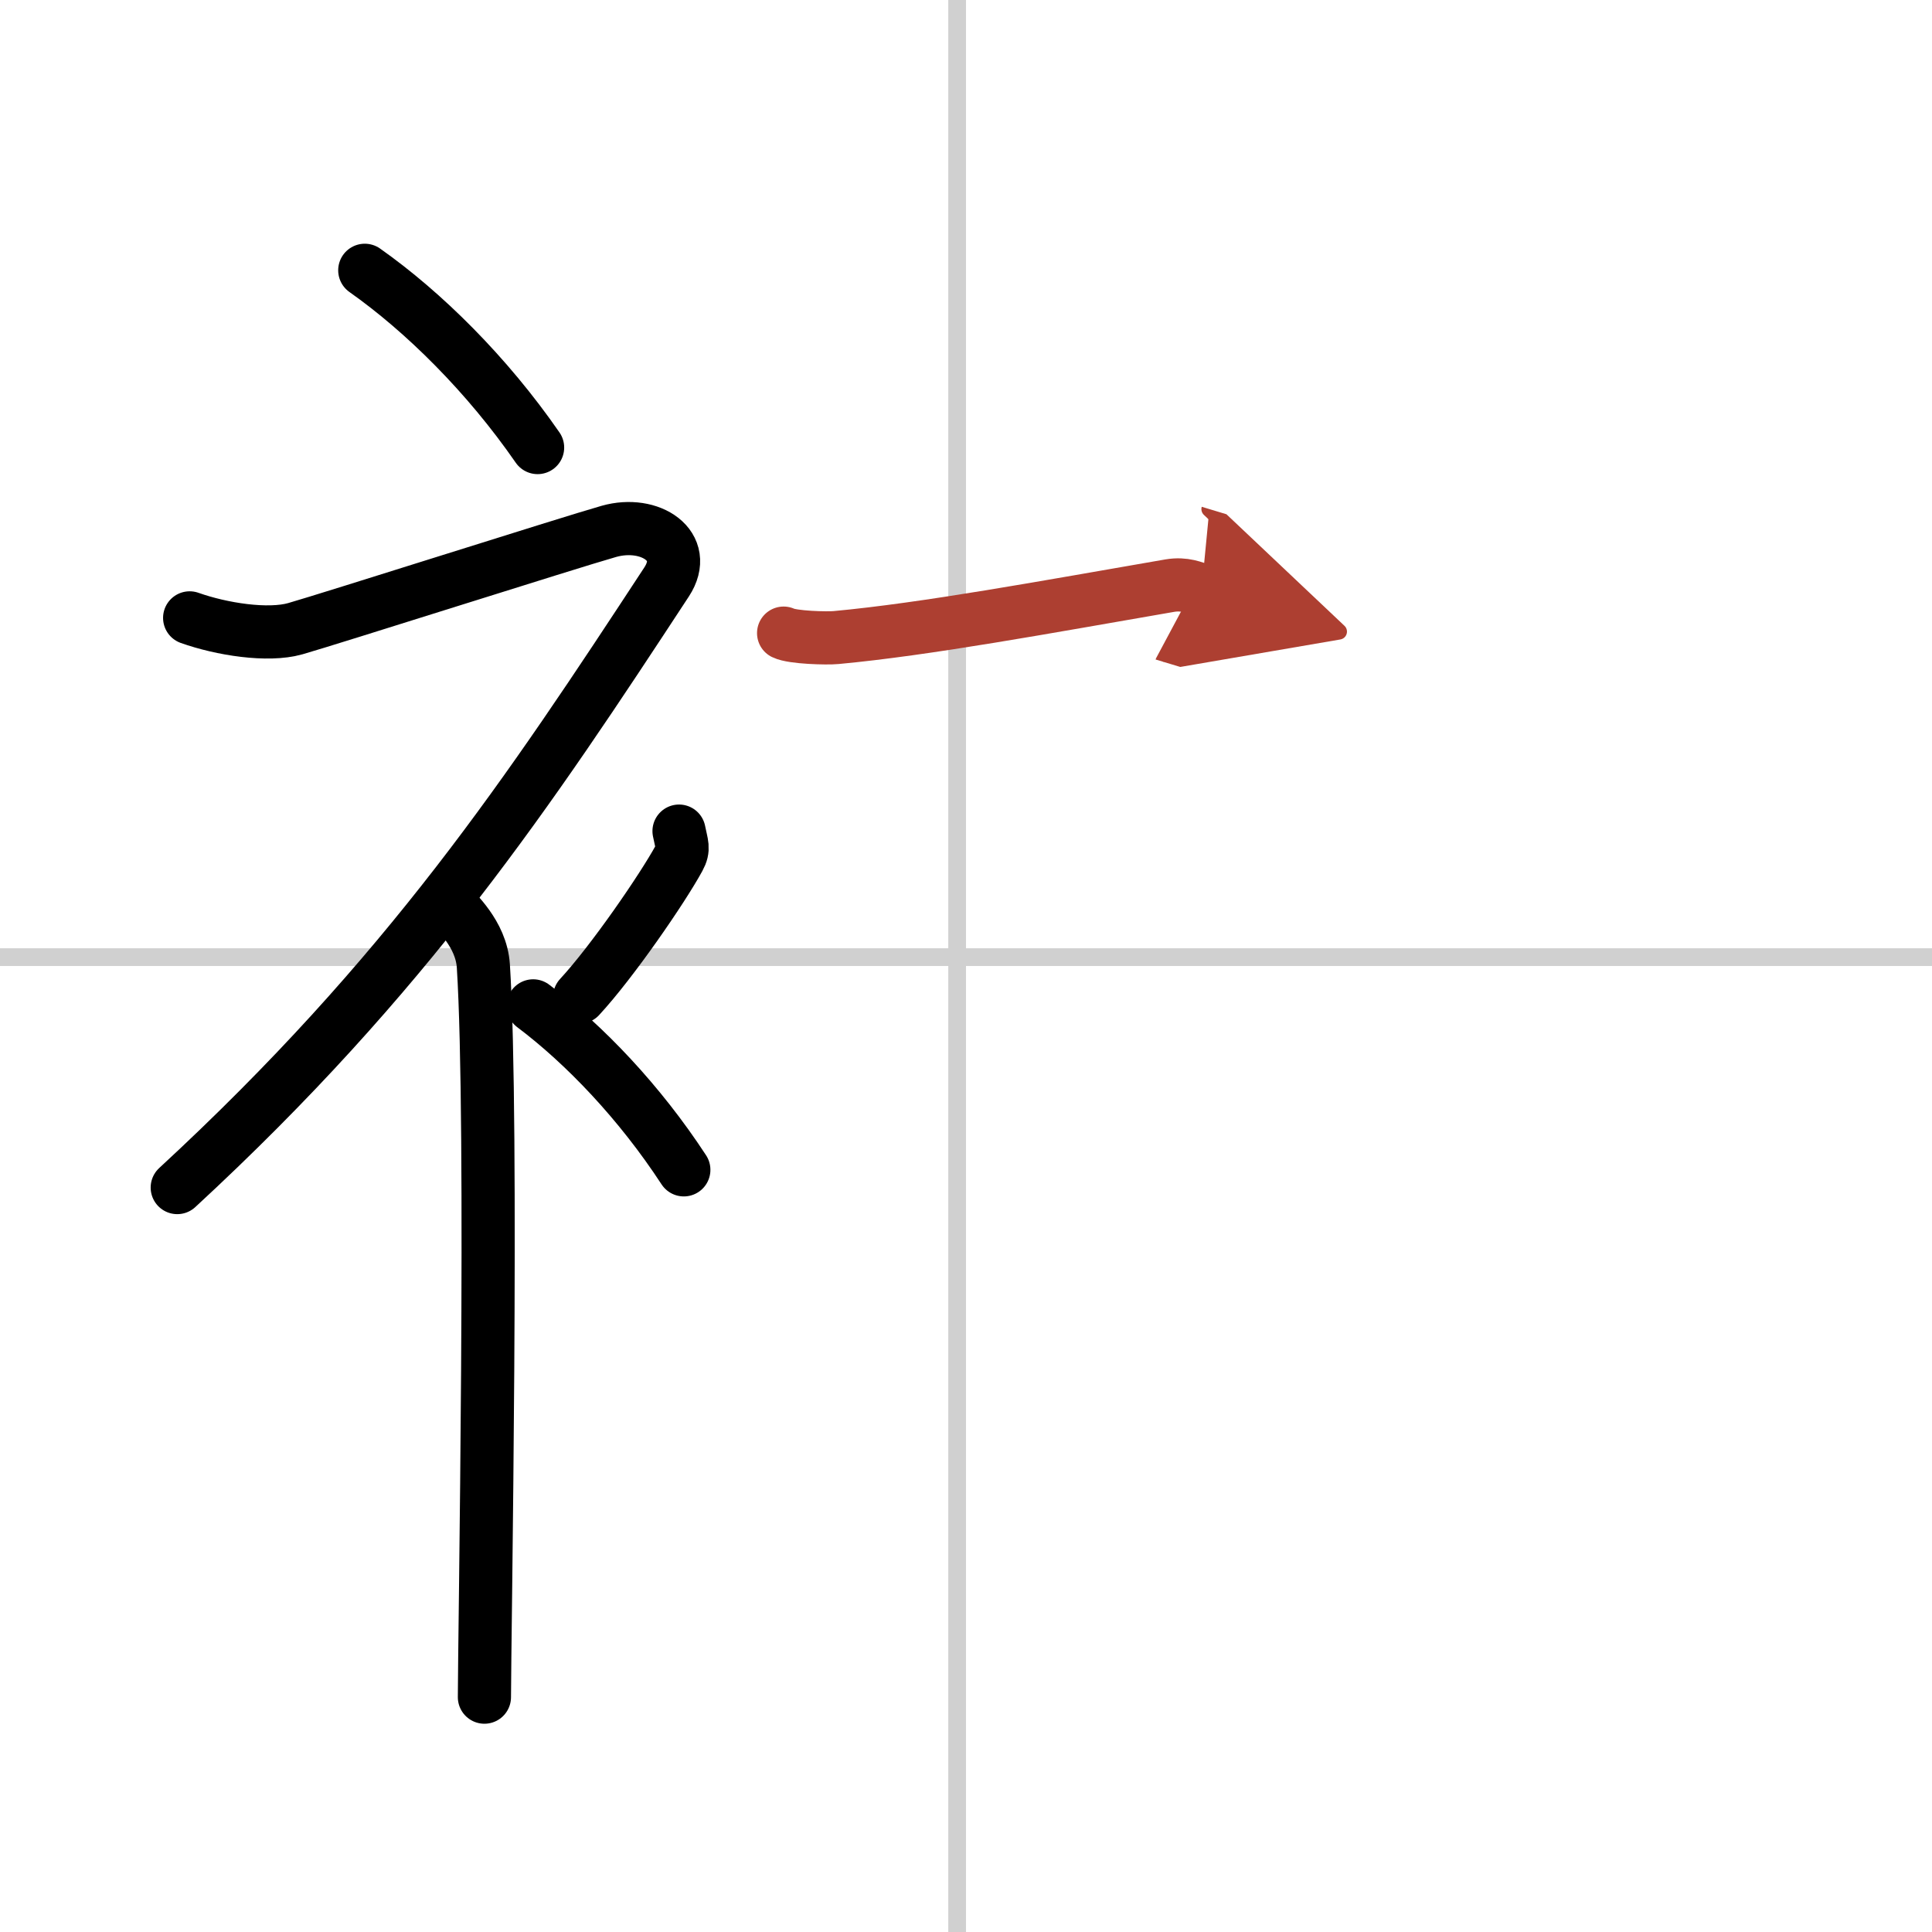
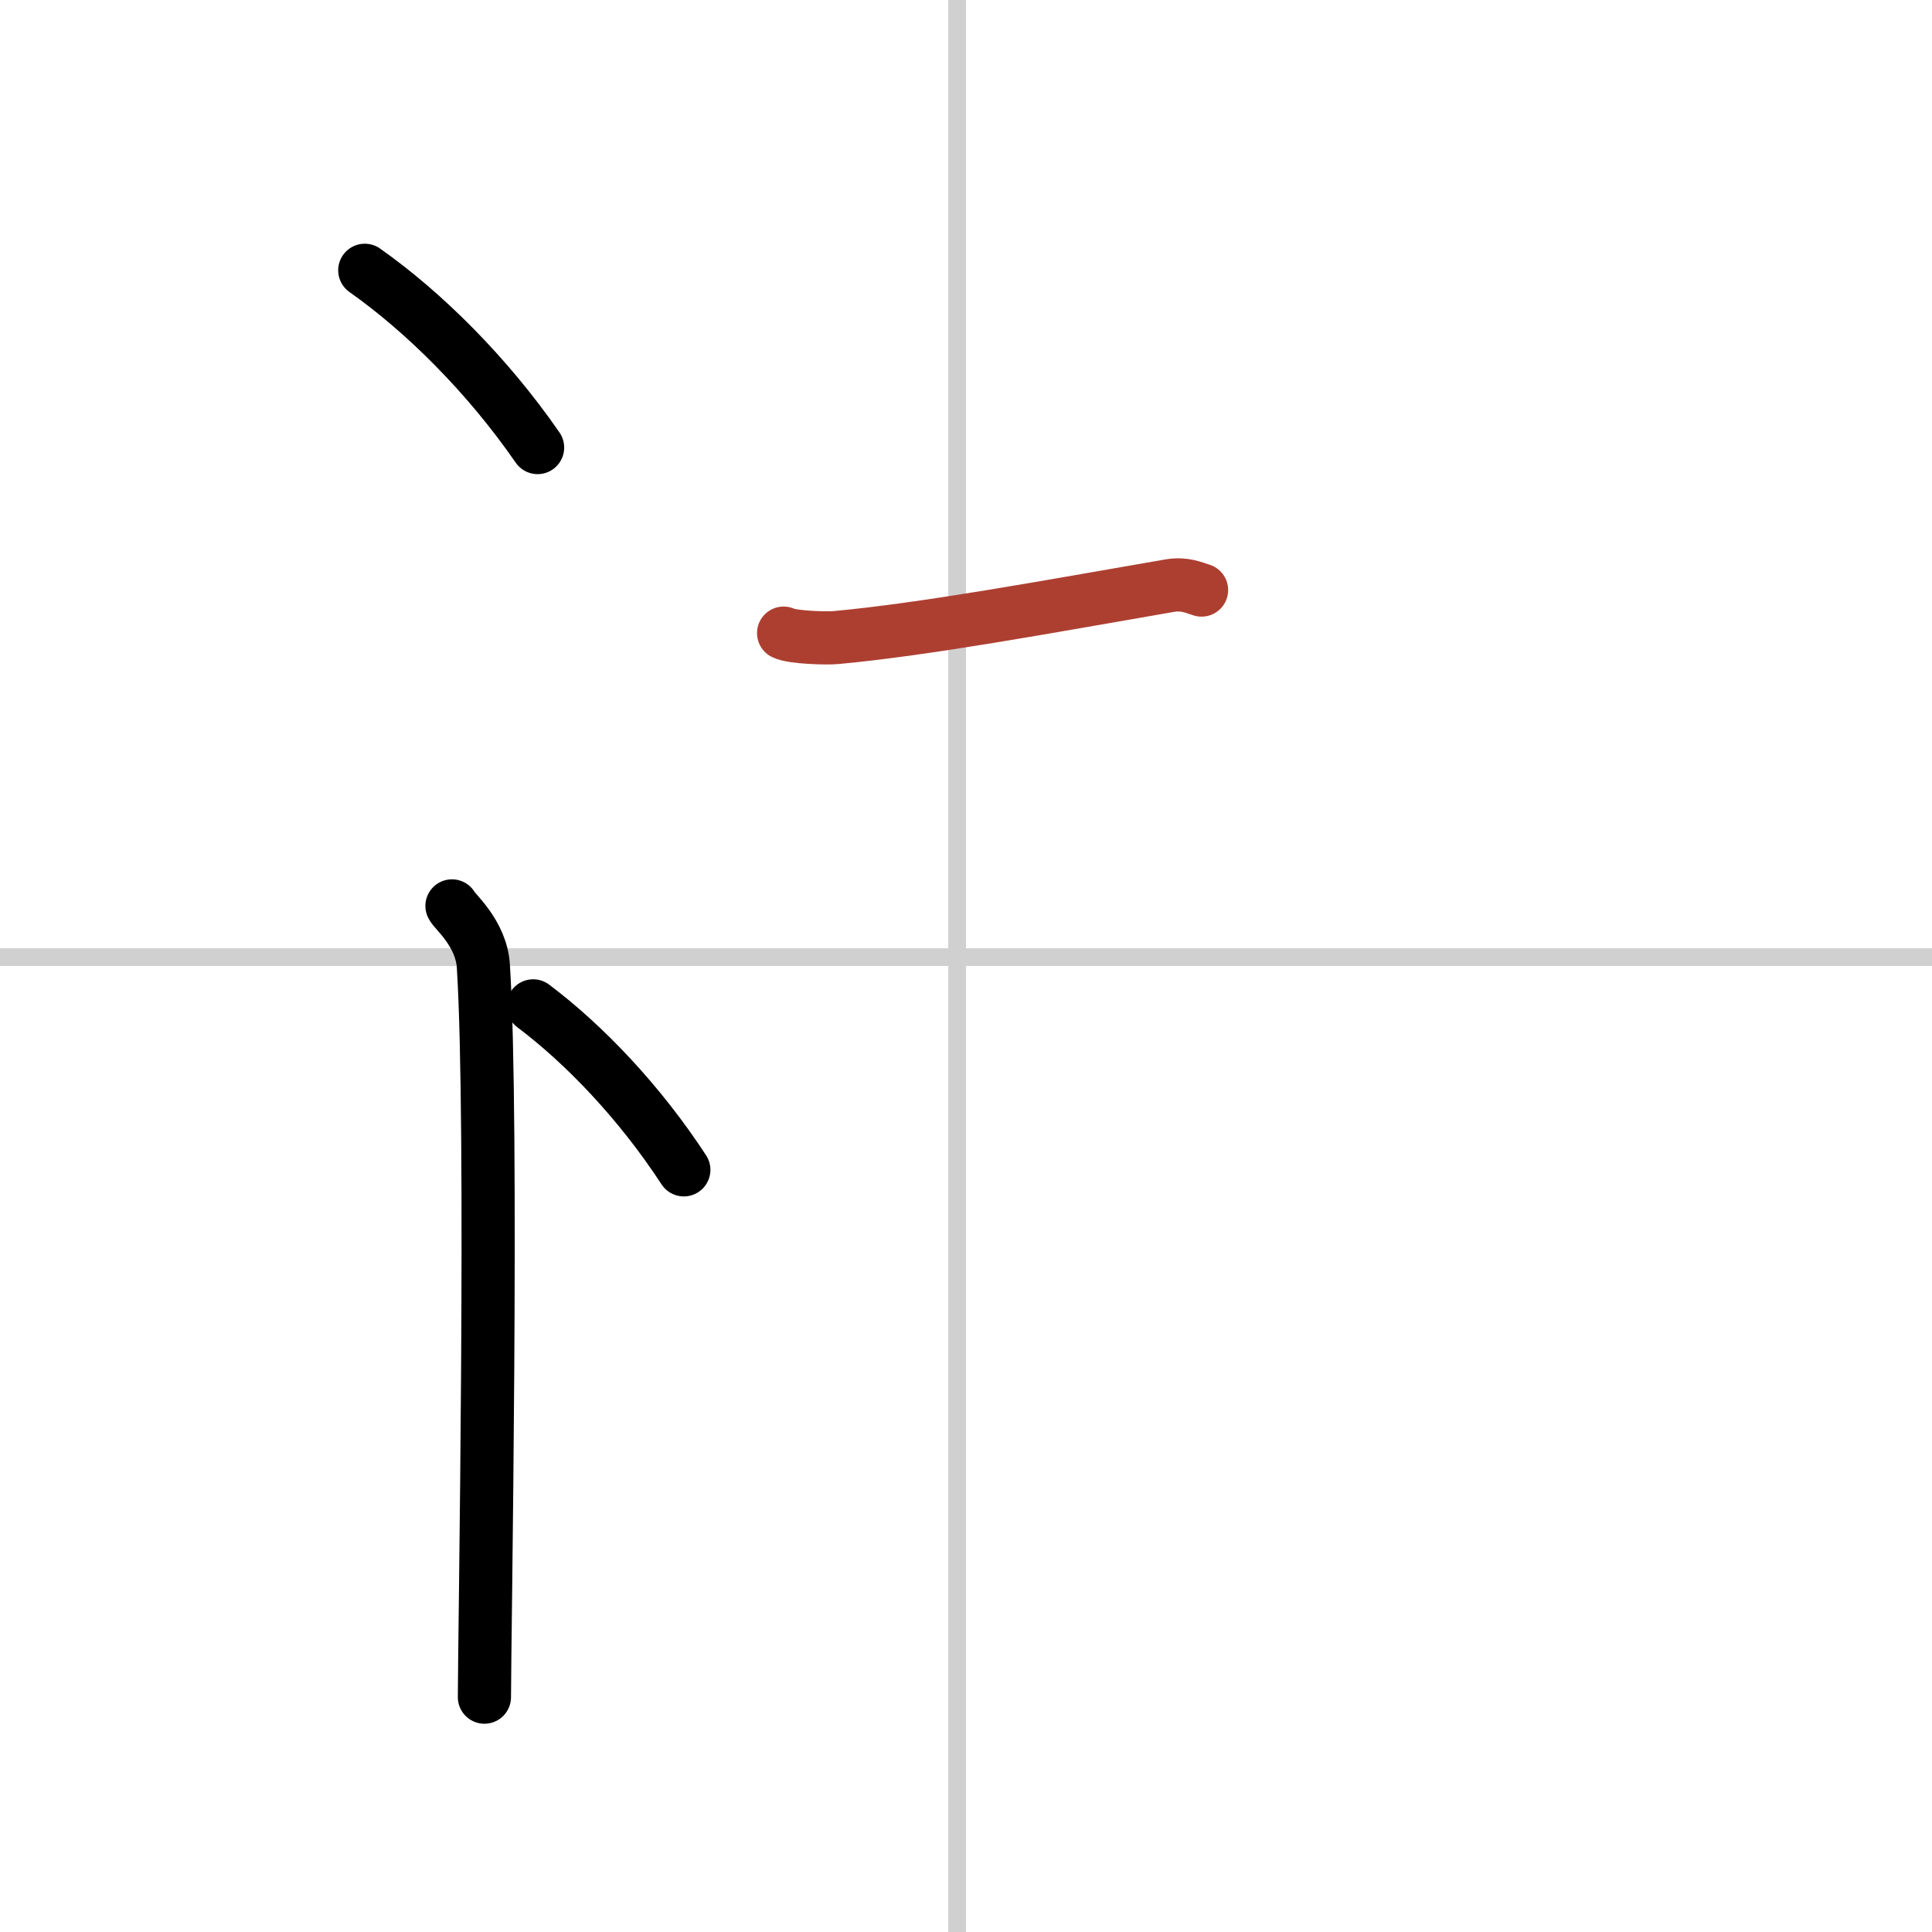
<svg xmlns="http://www.w3.org/2000/svg" width="400" height="400" viewBox="0 0 109 109">
  <defs>
    <marker id="a" markerWidth="4" orient="auto" refX="1" refY="5" viewBox="0 0 10 10">
-       <polyline points="0 0 10 5 0 10 1 5" fill="#ad3f31" stroke="#ad3f31" />
-     </marker>
+       </marker>
  </defs>
  <g fill="none" stroke="#000" stroke-linecap="round" stroke-linejoin="round" stroke-width="3">
-     <rect width="100%" height="100%" fill="#fff" stroke="#fff" />
    <line x1="54" x2="54" y2="109" stroke="#d0d0d0" stroke-width="1" />
    <line x2="109" y1="54" y2="54" stroke="#d0d0d0" stroke-width="1" />
    <path d="m20.58 15.25c3.33 2.35 6.9 5.88 9.75 10" />
-     <path d="M10.7,34.86c1.8,0.64,4.41,1.05,5.96,0.61c1.9-0.54,15.37-4.83,17.69-5.49c2.33-0.66,4.58,0.83,3.26,2.85C29.86,44.65,23,55,10,67" />
    <path d="m25.5 51.11c0.12 0.29 1.65 1.53 1.77 3.39 0.57 8.93 0.06 38.2 0.06 41.25" />
-     <path d="m38.31 46.89c0.15 0.77 0.3 0.98 0 1.53-0.92 1.69-3.76 5.83-5.61 7.83" />
    <path d="m30.08 56.75c2.9 2.18 6.01 5.44 8.5 9.25" />
    <path d="m44.21 35.72c0.51 0.25 2.45 0.3 2.96 0.25 5.08-0.47 11.83-1.72 18.83-2.93 0.84-0.14 1.36 0.12 1.79 0.25" marker-end="url(#a)" stroke="#ad3f31" />
  </g>
</svg>